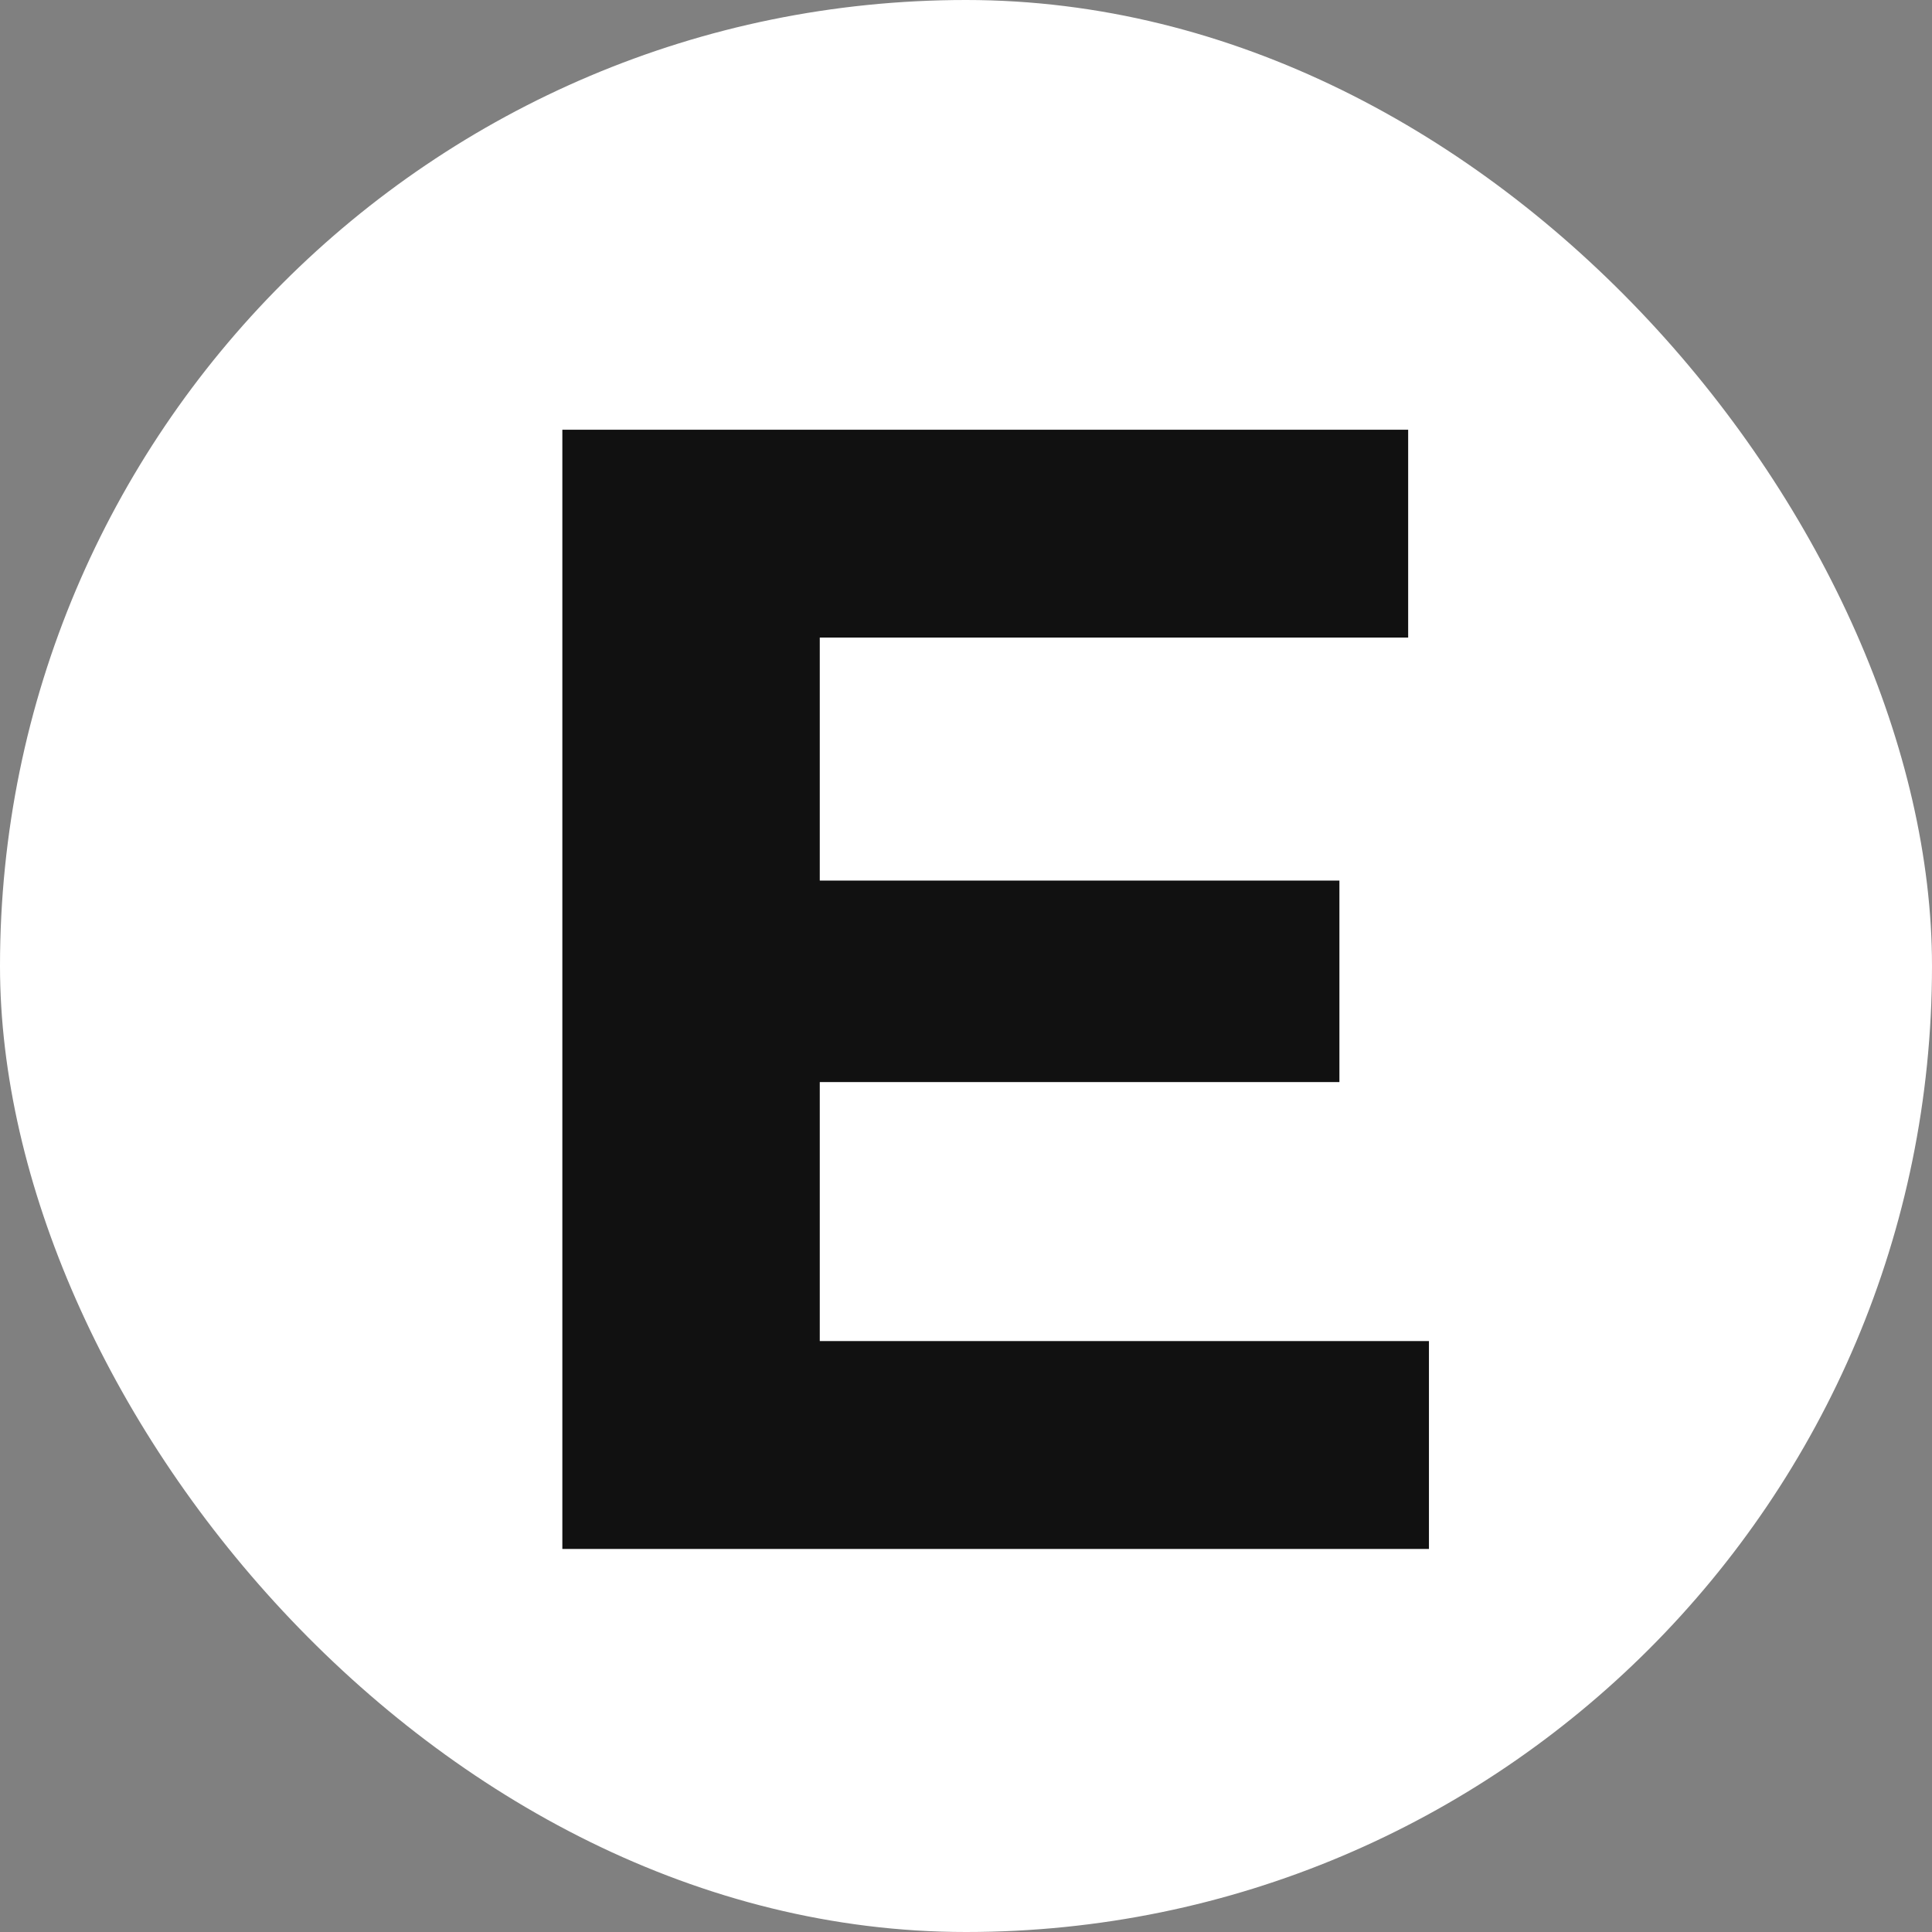
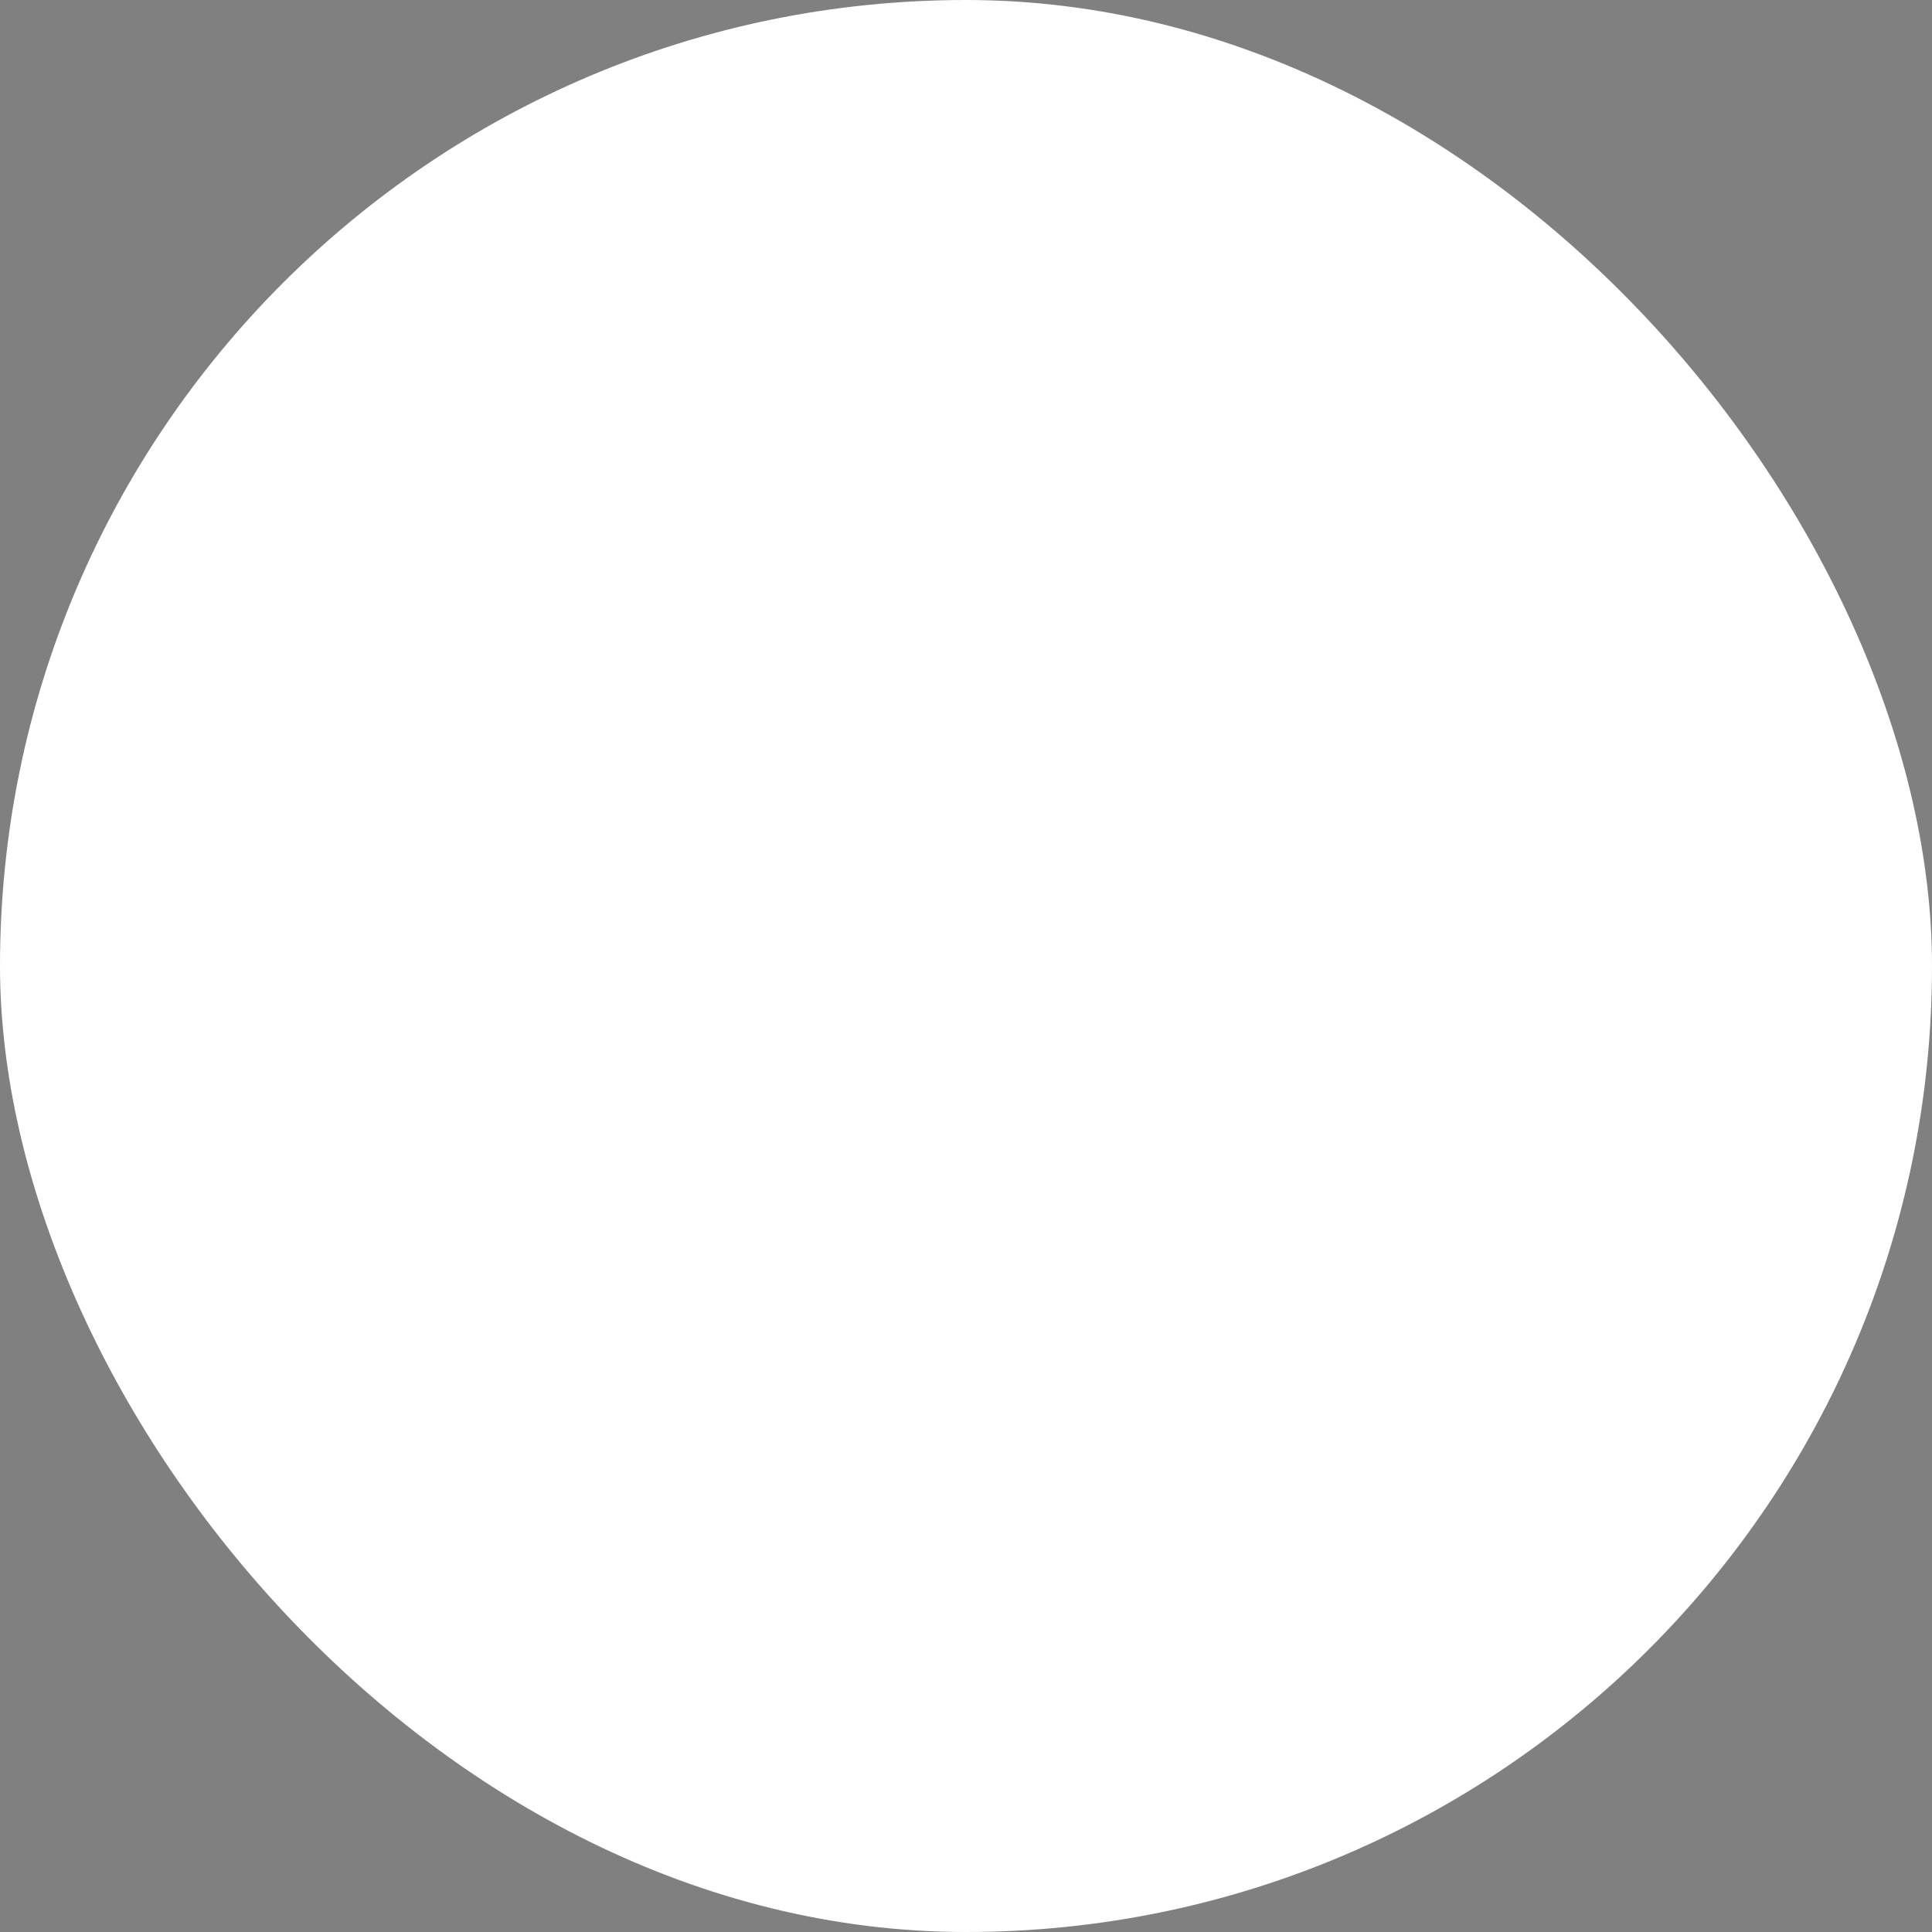
<svg xmlns="http://www.w3.org/2000/svg" width="58" height="58" viewBox="0 0 58 58" fill="none">
  <rect x="0" y="0" width="58" height="58" fill="#808080" stroke="none" />
  <g clip-path="url(#clip0_2864_10306)">
    <rect width="58" height="58" rx="29" fill="white" />
-     <path d="M24.034 26.436L40.21 26.436V32.484L24.034 32.484L24.034 26.436ZM24.61 40.26L42.898 40.26V46.5L16.882 46.5L16.882 12.9L42.274 12.9V19.14H24.61L24.61 40.26Z" fill="#111111" />
  </g>
  <defs>
    <clipPath id="clip0_2864_10306">
      <rect width="58" height="58" rx="29" fill="white" />
    </clipPath>
  </defs>
</svg>